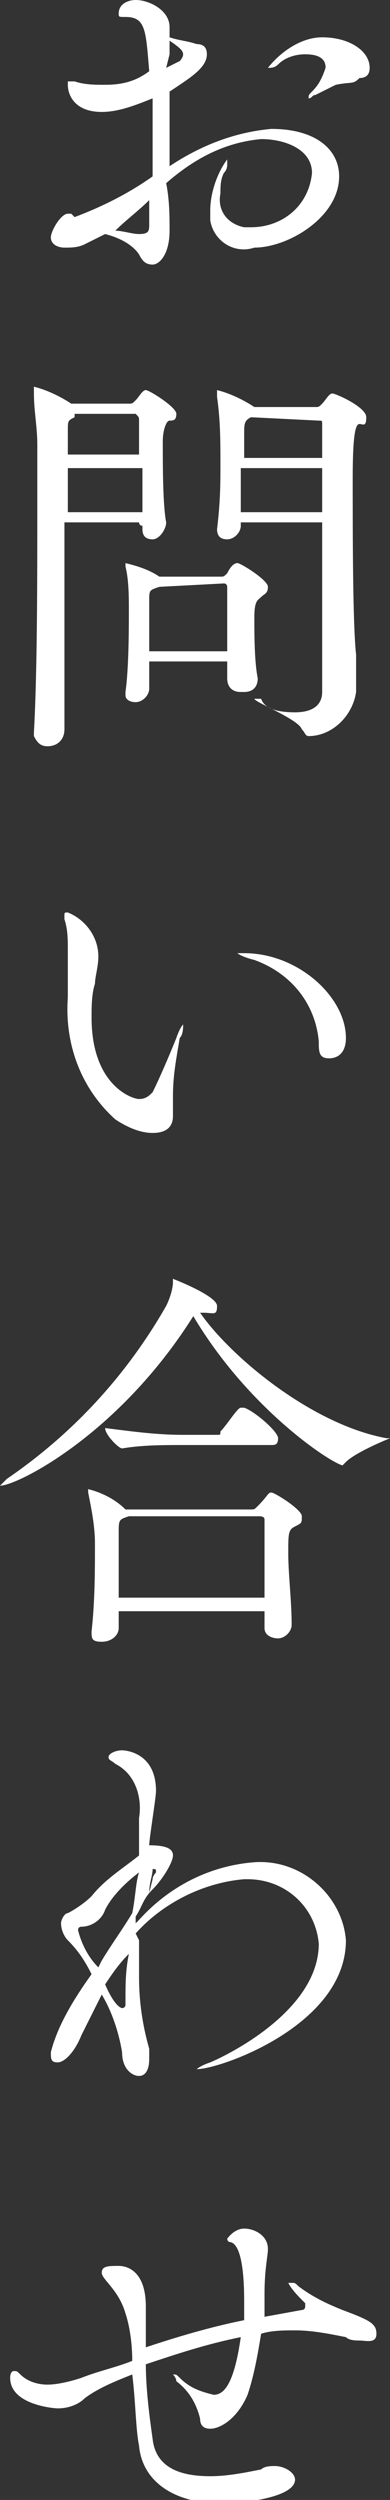
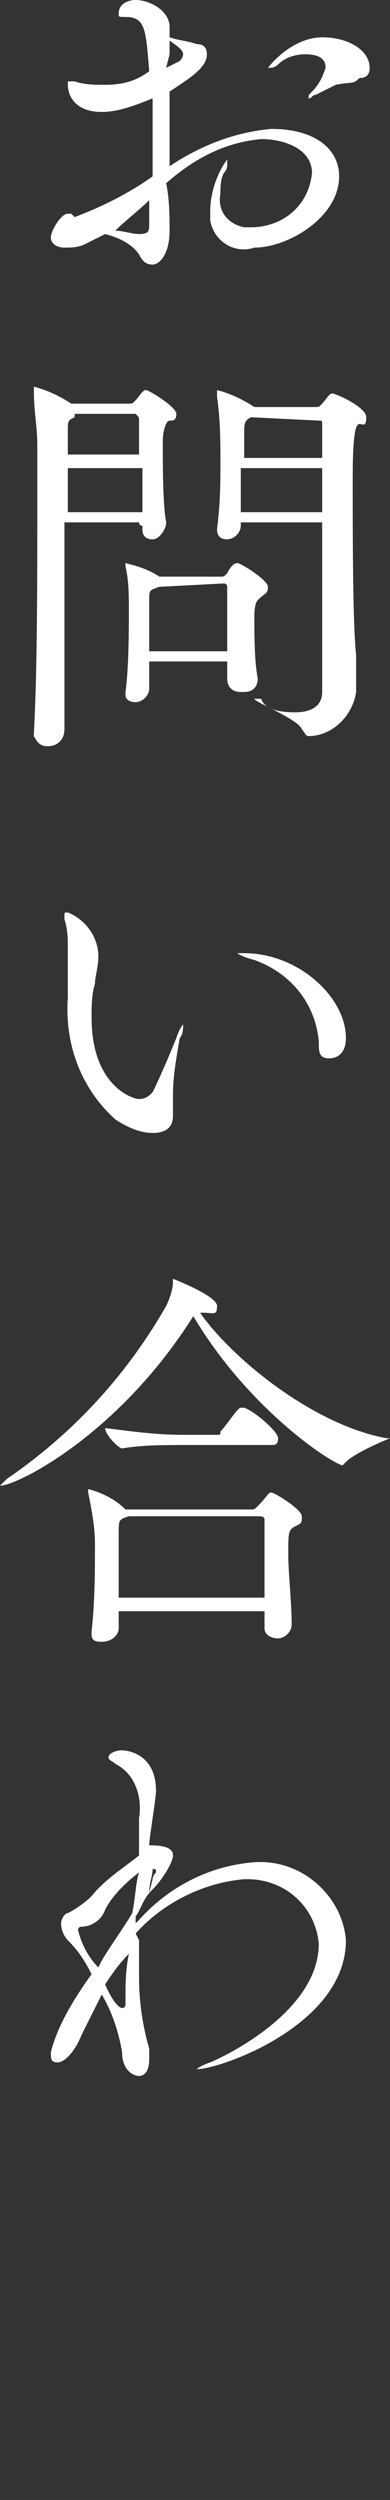
<svg xmlns="http://www.w3.org/2000/svg" version="1.1" id="レイヤー_1" x="0px" y="0px" viewBox="0 0 11.5 73.7" style="enable-background:new 0 0 11.5 73.7;" xml:space="preserve">
  <rect x="0" y="0" width="11.5" height="73.7" fill="#333333" stroke="none" />
  <style type="text/css">
	.st0{fill:#FFFFFF;}
</style>
  <g id="レイヤー_2_00000002371689282353145800000009303888763084273325_">
    <g id="レイヤー_1-2">
      <path class="st0" d="M5,6.8L5,6.8c0,0.7-0.3,1-0.5,1c-0.2,0-0.3-0.1-0.4-0.3c-0.2-0.3-0.6-0.5-1-0.6C2.9,7,2.7,7.1,2.5,7.2    C2.3,7.3,2.1,7.3,1.9,7.3C1.7,7.3,1.5,7.2,1.5,7S1.8,6.3,2,6.3s0.1,0,0.1,0s0.1,0.1,0.1,0.1C3,6.1,3.8,5.7,4.5,5.2    c0-0.3,0-0.6,0-0.8c0-0.5,0-1,0-1.5C4,3.1,3.5,3.3,3,3.3c-0.8,0-1-0.5-1-0.8c0,0,0-0.1,0-0.1c0.1,0,0.1,0,0.2,0    c0.3,0.1,0.6,0.1,0.9,0.1c0.5,0,0.9-0.1,1.3-0.4C4.3,0.9,4.3,0.5,3.7,0.5c-0.2,0-0.2,0-0.2-0.1C3.5,0.1,3.8,0,4,0    c0.4,0,1,0.3,1,0.8C5,0.9,5,1,5,1.1c0.3,0.1,0.5,0.1,0.8,0.2c0.2,0,0.3,0.1,0.3,0.3c0,0,0,0,0,0C6.1,2,5.6,2.3,5,2.7    c0,0.7,0,1.5,0,2.2c0.9-0.6,1.9-1,3-1.1c1.3,0,2,0.6,2,1.4c0,1.2-1.5,2.1-2.5,2.1C6.9,7.5,6.3,7.1,6.2,6.5c0-0.1,0-0.2,0-0.3    c0-0.5,0.2-1.1,0.5-1.5c0,0,0,0,0,0.1c0,0.1,0,0.2-0.1,0.3C6.5,5.3,6.5,5.5,6.5,5.7c-0.1,0.5,0.2,0.9,0.7,1c0.1,0,0.2,0,0.2,0    c0.9,0,1.7-0.6,1.8-1.6c0-0.7-0.8-1-1.5-1c-1.1,0.1-2,0.6-2.8,1.3C5,5.9,5,6.4,5,6.8z M3.4,6.8c0.2,0,0.5,0.1,0.7,0.1    c0.3,0,0.3-0.1,0.3-0.3s0-0.5,0-0.7C4.1,6.2,3.7,6.5,3.4,6.8L3.4,6.8z M4.9,2l0.4-0.2c0,0,0.1-0.1,0.1-0.2c0-0.1-0.1-0.2-0.4-0.4    c0,0.1,0,0.2,0,0.4L4.9,2z M9.9,2.5C9.7,2.6,9.5,2.7,9.3,2.8c-0.1,0-0.1,0.1-0.2,0.1l0,0c0-0.1,0-0.1,0.1-0.2    C9.4,2.5,9.5,2.3,9.6,2c0-0.1,0-0.4-0.6-0.4c-0.3,0-0.6,0.1-0.8,0.3C8.1,2,8,2,7.9,2l0,0c0.4-0.5,1-0.9,1.6-0.9    c0.8,0,1.4,0.4,1.4,0.9c0,0.2-0.1,0.3-0.3,0.3C10.4,2.5,10.4,2.4,9.9,2.5L9.9,2.5z" />
      <path class="st0" d="M4.1,15.4H1.9v1.2c0,1.9,0,3.9,0,4.9c0,0.3-0.2,0.5-0.5,0.5c-0.2,0-0.3-0.1-0.4-0.3c0,0,0,0,0-0.1l0,0    c0.1-1.8,0.1-4.5,0.1-6.8c0-0.6,0-1.2,0-1.7c0-0.5-0.1-1-0.1-1.5c0,0,0-0.1,0-0.1v-0.1c0.4,0.1,0.8,0.3,1.1,0.5h0.1h1.6    c0.1,0,0.1,0,0.2-0.1c0.1-0.1,0.2-0.3,0.3-0.3s0.9,0.5,0.9,0.7s-0.1,0.2-0.2,0.2S4.8,12.7,4.8,13v0.1c0,0.6,0,1.8,0.1,2.3    c0,0.2-0.2,0.5-0.4,0.5c0,0,0,0,0,0c-0.2,0-0.3-0.1-0.3-0.3c0,0,0,0,0-0.1C4.1,15.5,4.1,15.4,4.1,15.4z M2,13.8c0,0.4,0,0.8,0,1.3    h2.2c0-0.4,0-0.8,0-1.3L2,13.8z M2.2,12.3C2,12.4,2,12.4,2,12.7s0,0.5,0,0.7h2.1c0-0.4,0-0.8,0-1c0-0.1,0-0.1-0.1-0.2    c0,0-0.1,0-0.1,0H2.2z M6.7,20v-0.5H4.4v0.8c0,0.2-0.2,0.4-0.4,0.4c0,0,0,0,0,0c-0.2,0-0.3-0.1-0.3-0.2c0,0,0,0,0,0v-0.1    c0.1-0.7,0.1-1.9,0.1-2.4c0-0.4,0-0.9-0.1-1.3c0,0,0,0,0-0.1l0,0c0.4,0.1,0.7,0.2,1,0.4h1.8c0.1,0,0.1,0,0.2-0.1    c0.1-0.2,0.2-0.3,0.3-0.3s0.9,0.5,0.9,0.7s-0.1,0.2-0.2,0.3s-0.2,0.1-0.2,0.6s0,1.3,0.1,1.8c0,0.2-0.1,0.4-0.4,0.4c0,0,0,0-0.1,0    C6.8,20.4,6.7,20.2,6.7,20L6.7,20z M4.7,17.3c-0.3,0.1-0.3,0.1-0.3,0.4V18c0,0.3,0,0.8,0,1.2h2.3c0-0.3,0-0.7,0-1s0-0.6,0-0.9    c0,0,0-0.1-0.1-0.1L4.7,17.3z M7.1,15.4v0.1c0,0.2-0.2,0.4-0.4,0.4c-0.2,0-0.3-0.1-0.3-0.3c0,0,0,0,0,0l0,0    c0.1-0.8,0.1-1.4,0.1-1.9c0-0.7,0-1.3-0.1-2c0,0,0-0.1,0-0.1v-0.1c0.4,0.1,0.8,0.3,1.1,0.5h0.1h1.7c0.1,0,0.1,0,0.2-0.1    c0.1-0.1,0.2-0.3,0.3-0.3s1,0.4,1,0.7s-0.1,0.2-0.2,0.2s-0.2,0.2-0.2,1.6c0,1.6,0,4.3,0.1,5.2c0,0.2,0,1,0,1.1    c-0.1,0.7-0.7,1.3-1.4,1.3c-0.1,0-0.1-0.1-0.2-0.2c-0.1-0.3-1.4-0.8-1.4-0.9s0,0,0,0h0.2C7.8,20.9,8.2,21,8.7,21    c0.5,0,0.8-0.2,0.8-0.6c0-0.3,0-0.8,0-1.4c0-1,0-2.4,0-3.6L7.1,15.4z M7.4,12.3L7.4,12.3c-0.2,0.1-0.2,0.2-0.2,0.5    c0,0.1,0,0.4,0,0.7h2.3c0-0.5,0-0.9,0-1c0-0.1,0-0.1-0.1-0.1c0,0,0,0,0,0L7.4,12.3z M7.1,13.8c0,0.4,0,0.8,0,1.3h2.4    c0-0.5,0-0.9,0-1.3L7.1,13.8z" />
      <path class="st0" d="M2.9,28.2c0,0.3-0.1,0.6-0.1,0.8c-0.1,0.3-0.1,0.7-0.1,1c0,2,1.2,2.4,1.4,2.4c0.2,0,0.3-0.1,0.4-0.2    c0.2-0.4,0.5-1.1,0.7-1.6c0.1-0.3,0.2-0.4,0.2-0.4s0,0,0,0c0,0.1,0,0.3-0.1,0.4c-0.1,0.6-0.2,1.1-0.2,1.7c0,0.2,0,0.3,0,0.5v0.1    c0,0.4-0.3,0.5-0.6,0.5c-0.4,0-0.8-0.2-1.1-0.4c-1-0.9-1.5-2.2-1.4-3.6c0-0.3,0-0.5,0-0.8s0-0.4,0-0.6c0-0.3,0-0.6-0.1-0.9    c0,0,0-0.1,0-0.1c0-0.1,0-0.1,0.1-0.1C2.5,27.1,2.9,27.6,2.9,28.2z M9.4,30.7c-0.1-1.1-0.8-2-1.9-2.4C7.1,28.2,7,28.1,7,28.1    s0.1,0,0.2,0c1.6,0,3,1.3,3,2.5c0,0.4-0.2,0.6-0.5,0.6S9.4,31,9.4,30.7z" />
      <path class="st0" d="M5.7,38.8c-2.2,3.5-5.2,5-5.7,5h0c0,0,0.1-0.1,0.2-0.2c1.9-1.3,3.5-3,4.7-5.1C5,38.3,5.1,38,5.1,37.8    c0,0,0-0.1,0-0.1s1.3,0.5,1.3,0.8s-0.1,0.2-0.4,0.2H5.9c0.9,1.3,3.3,3.3,5.5,3.7c0.1,0,0.1,0,0.1,0s-1,0.4-1.3,0.7    c0,0-0.1,0.1-0.1,0.1C9.7,43.1,7.3,41.5,5.7,38.8L5.7,38.8z M7.8,48v-0.5H3.5V48c0,0.2-0.2,0.4-0.5,0.4s-0.3-0.1-0.3-0.3l0,0    c0.1-0.9,0.1-1.8,0.1-2.6c0-0.5-0.1-1-0.2-1.5c0,0,0,0,0-0.1l0,0c0.4,0.1,0.8,0.3,1.1,0.6h3.7c0.1,0,0.1,0,0.2-0.1    C7.9,44.1,7.9,44,8,44c0.1,0,0.9,0.5,0.9,0.7S8.9,44.9,8.7,45s-0.2,0.2-0.2,0.8s0.1,1.4,0.1,2.1c0,0.2-0.2,0.4-0.4,0.4    c0,0,0,0,0,0C8,48.3,7.8,48.2,7.8,48C7.8,48,7.8,48,7.8,48z M5.4,42.6c-0.6,0-1.2,0-1.8,0.1l0,0c-0.1,0-0.5-0.4-0.5-0.6    c0.8,0.1,1.5,0.2,2.3,0.2h1c0.1,0,0.1,0,0.1-0.1C6.7,42,7,41.5,7.1,41.5h0.1c0.3,0.1,1,0.7,1,0.9S8.1,42.6,8,42.6L5.4,42.6z     M3.8,44.7L3.8,44.7c-0.3,0.1-0.3,0.1-0.3,0.5c0,0.2,0,0.5,0,0.7s0,0.8,0,1.2h4.3c0-0.5,0-0.9,0-1.3s0-0.7,0-1    c0-0.1-0.1-0.1-0.2-0.1c0,0,0,0,0,0L3.8,44.7z" />
      <path class="st0" d="M4.1,57.2c0,0.2,0,0.7,0,1.1c0,0.7,0.1,1.4,0.3,2.1c0,0.1,0,0.2,0,0.3c0,0.3-0.1,0.5-0.3,0.5S3.6,61,3.6,60.5    c-0.1-0.6-0.3-1.2-0.6-1.7c-0.2,0.4-0.4,0.8-0.6,1.2c-0.2,0.5-0.5,0.8-0.7,0.8s-0.2-0.1-0.2-0.3c0.2-0.8,0.7-1.6,1.2-2.3    c-0.2-0.4-0.4-0.7-0.7-1c-0.1-0.1-0.2-0.3-0.2-0.5c0-0.1,0.1-0.3,0.2-0.3c0.2-0.1,0.5-0.3,0.7-0.5c0.4-0.5,0.9-0.8,1.4-1.2    c0-0.2,0-0.4,0-0.5s0-0.4,0-0.6C4.2,53,4,52.3,3.4,52c-0.1-0.1-0.2-0.1-0.2-0.2s0.2-0.2,0.4-0.2c0,0,1,0,1,1.2    c0,0.2-0.2,1.4-0.2,1.6l0,0c0.5,0,0.7,0.1,0.7,0.3s-0.3,0.7-0.6,1s-0.3,0.5-0.5,0.8v0.2l0.1-0.1c0.9-1,2.1-1.6,3.4-1.7    c1.4-0.1,2.6,1,2.7,2.3c0,2.5-3.7,3.8-4.4,3.8l0,0c0,0,0.1-0.1,0.4-0.2c0.7-0.3,3.2-1.6,3.2-3.5c-0.1-1.1-1-1.9-2.1-1.9    c0,0-0.1,0-0.1,0c-1.2,0.1-2.4,0.7-3.2,1.6L4.1,57.2z M4.1,55.2c-0.4,0.3-0.8,0.7-1,1.1c-0.1,0.3-0.4,0.5-0.7,0.5    c-0.1,0-0.1,0.1-0.1,0.1c0.1,0.4,0.3,0.8,0.6,1.1L3,57.8c0.3-0.5,0.6-0.9,0.9-1.4C4,55.9,4,55.5,4.1,55.2z M3.1,58.5    c0.3,0.7,0.5,0.7,0.5,0.7s0.1,0,0.1-0.1V59c0-0.5,0-0.9,0.1-1.4C3.5,57.9,3.3,58.2,3.1,58.5z M4.5,55.4c0-0.1,0.1-0.2,0.1-0.2    c0-0.1,0-0.1-0.1-0.1l0,0c0,0.2-0.1,0.4-0.1,0.7L4.5,55.4z" />
-       <path class="st0" d="M7.3,70.6c-0.3,0.7-0.8,1-1.1,1c-0.2,0-0.3-0.1-0.3-0.3c0,0,0,0,0,0c-0.1-0.4-0.3-0.8-0.7-1.1    C5.2,70.1,5.1,70,5.1,70s0,0,0,0c0.1,0,0.1,0,0.2,0.1c0.3,0.3,0.6,0.4,1,0.5c0.3,0,0.6-0.3,0.8-1.7c-1,0.2-1.9,0.5-2.8,0.8    c0,0.7,0.1,1.5,0.2,2.2C4.6,72.8,5.4,73,6.2,73c0.5,0,1-0.1,1.5-0.2c0.1-0.1,0.3-0.1,0.4-0.1c0.3,0,0.6,0.2,0.6,0.4    c0,0.5-1.4,0.7-2.2,0.7c-1.3,0-2.3-0.6-2.4-1.7c-0.1-0.5-0.1-1.3-0.2-2.1c-0.5,0.2-1,0.4-1.4,0.7c-0.2,0.2-0.5,0.3-0.8,0.3    c-0.1,0-1.4-0.1-1.4-0.9c0-0.2,0.1-0.2,0.1-0.2c0.1,0,0.1,0,0.2,0.1c0.2,0.2,0.5,0.3,0.8,0.3c0.3,0,0.7-0.1,1-0.2    c0.5-0.2,1-0.3,1.5-0.5c0-0.6-0.1-1.1-0.2-1.4C3.5,67.5,3,67.2,3,67s0.2-0.2,0.5-0.2S4.3,67,4.3,68v0.1c0,0.3,0,0.7,0,1.1    c0.9-0.3,1.9-0.6,2.9-0.8c0-0.2,0-0.3,0-0.5c0-0.4,0-1.7-0.4-1.8c-0.1,0-0.1-0.1-0.1-0.1s0.2-0.3,0.5-0.3c0.3,0,0.7,0.2,0.7,0.6    c0,0.2-0.1,0.6-0.1,1.3c0,0.2,0,0.4,0,0.7l1.1-0.2C9,68.1,9,68,9,68c0,0,0-0.1,0-0.1c-0.2-0.2-0.4-0.4-0.5-0.6c0,0,0,0,0.1,0    c0.1,0,0.1,0,0.2,0.1c0.4,0.3,0.8,0.5,1.3,0.7c0.8,0.3,1,0.4,1,0.7S10.8,69,10.6,69c-0.1,0-0.3,0-0.4-0.1c-0.5-0.1-1-0.2-1.5-0.2    c-0.3,0-0.7,0-1,0.1C7.6,69.4,7.5,70,7.3,70.6z" />
    </g>
  </g>
</svg>